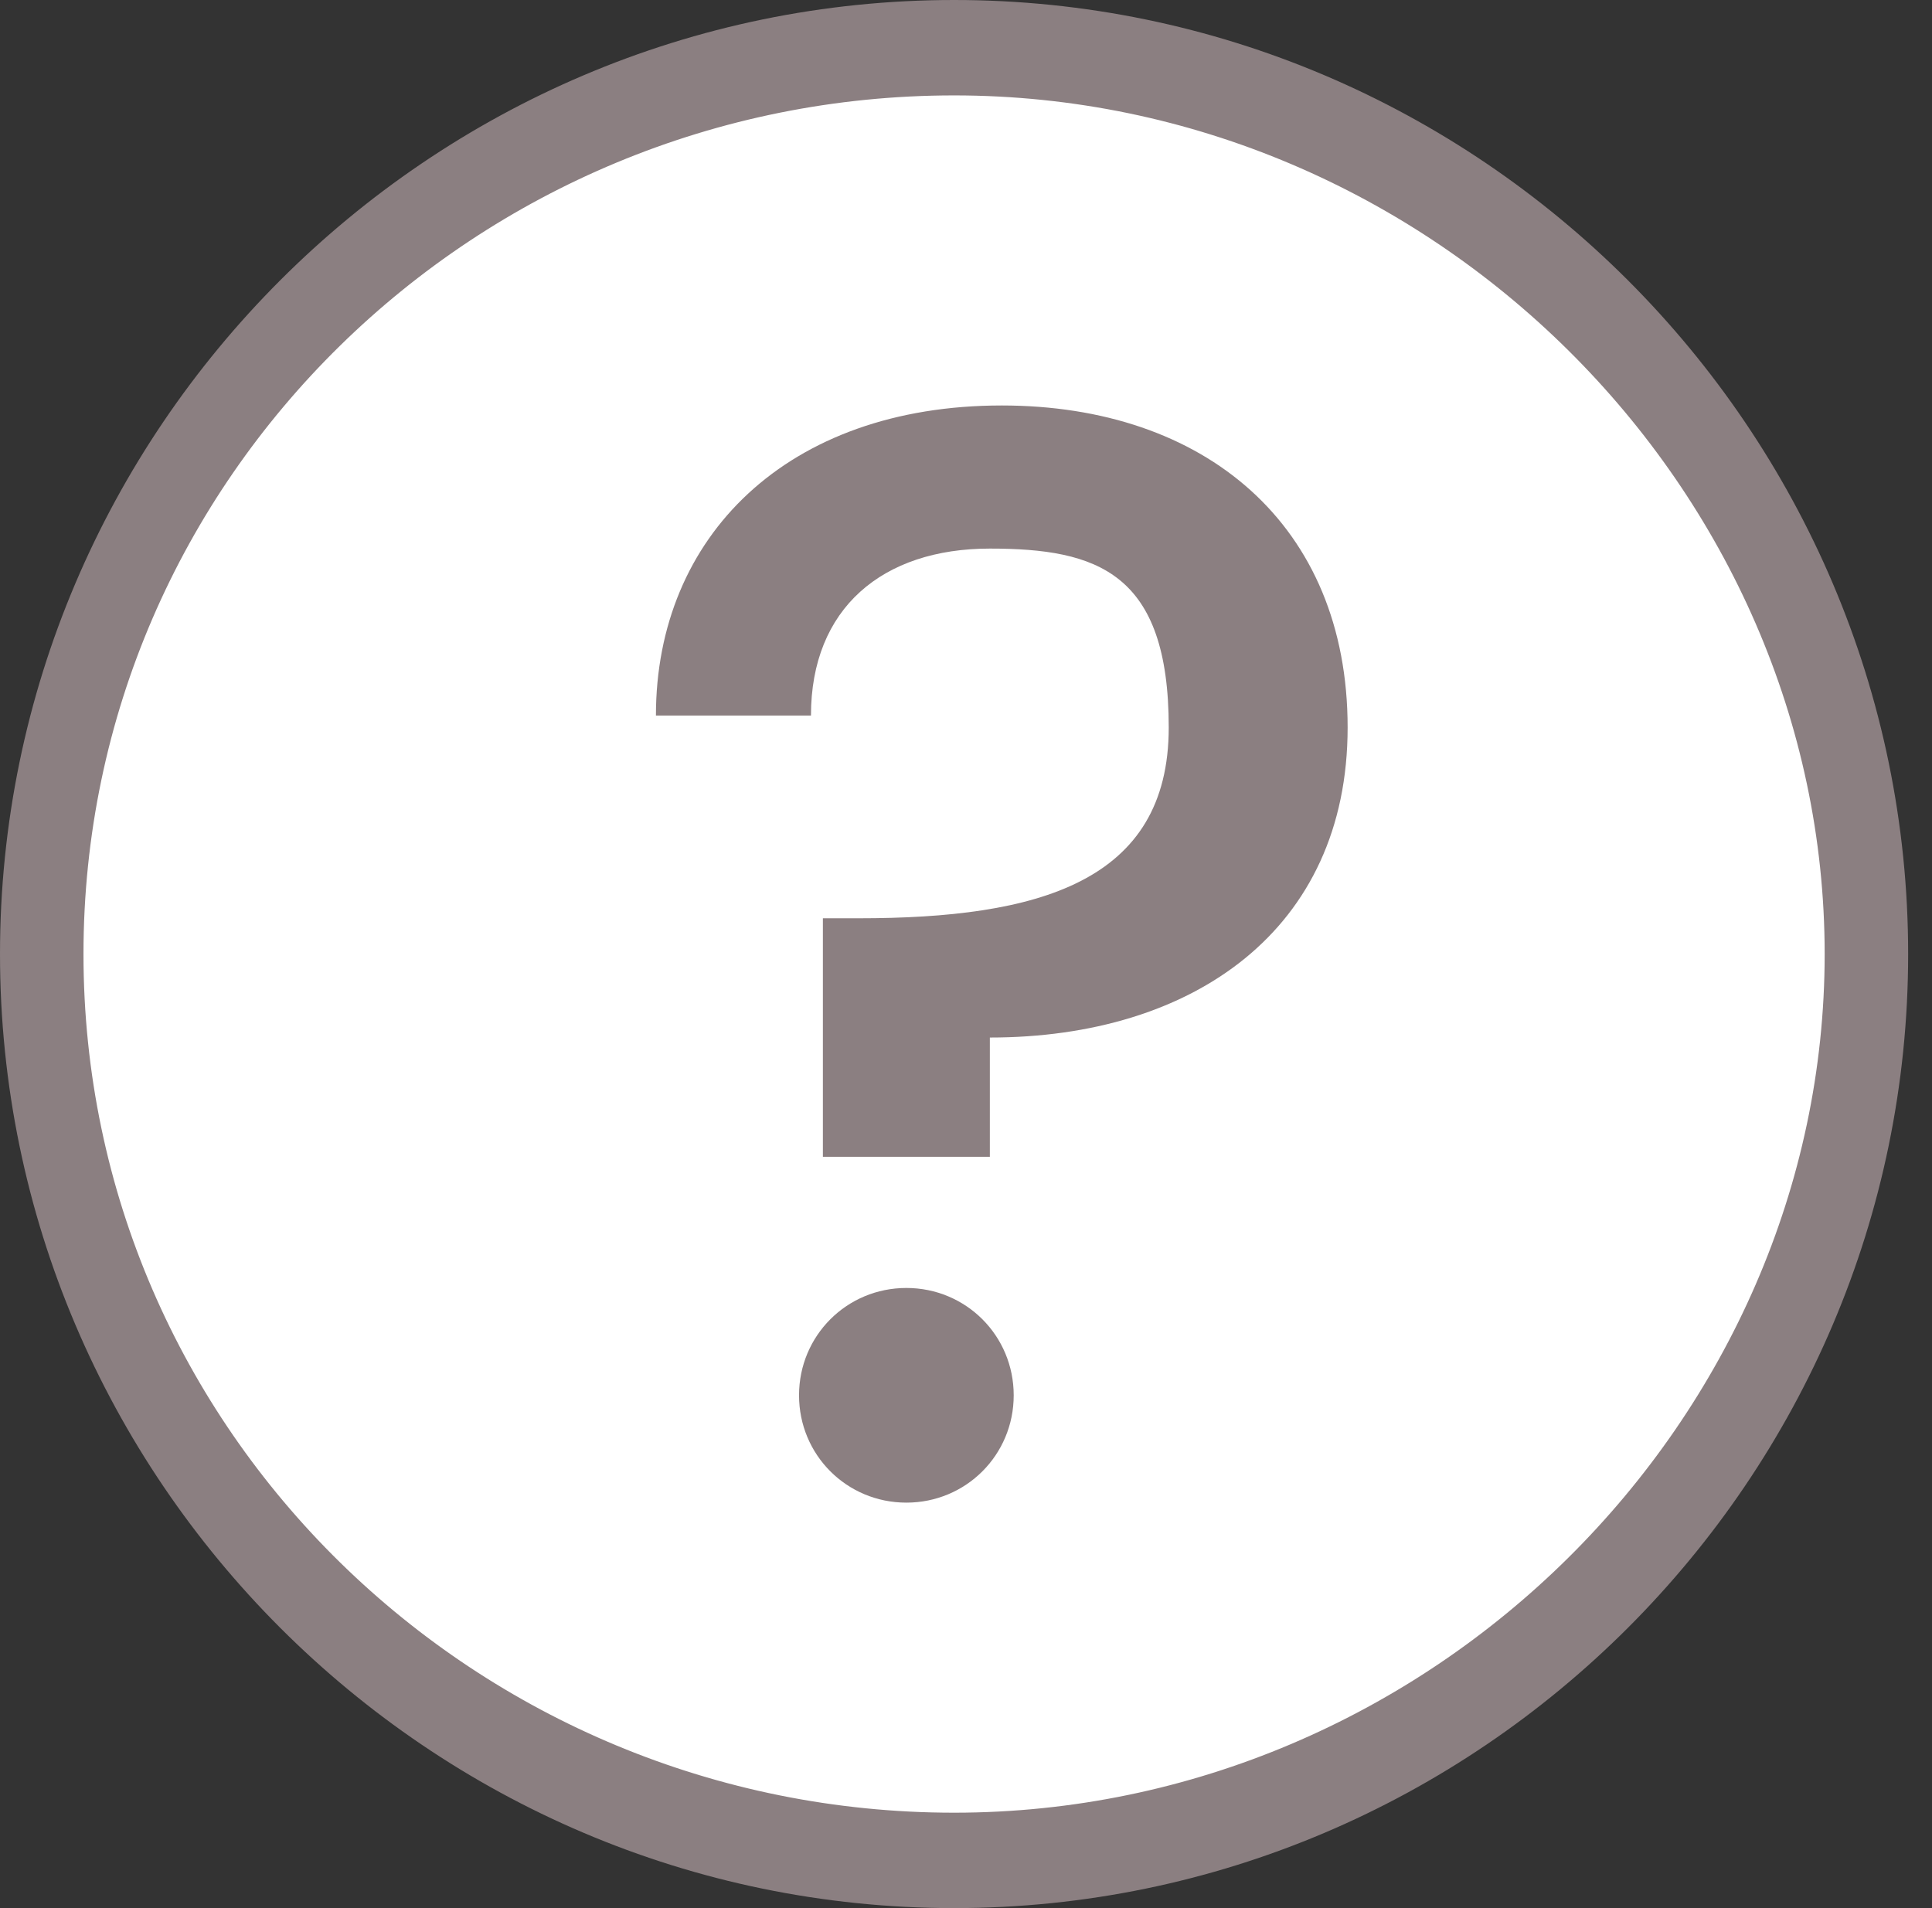
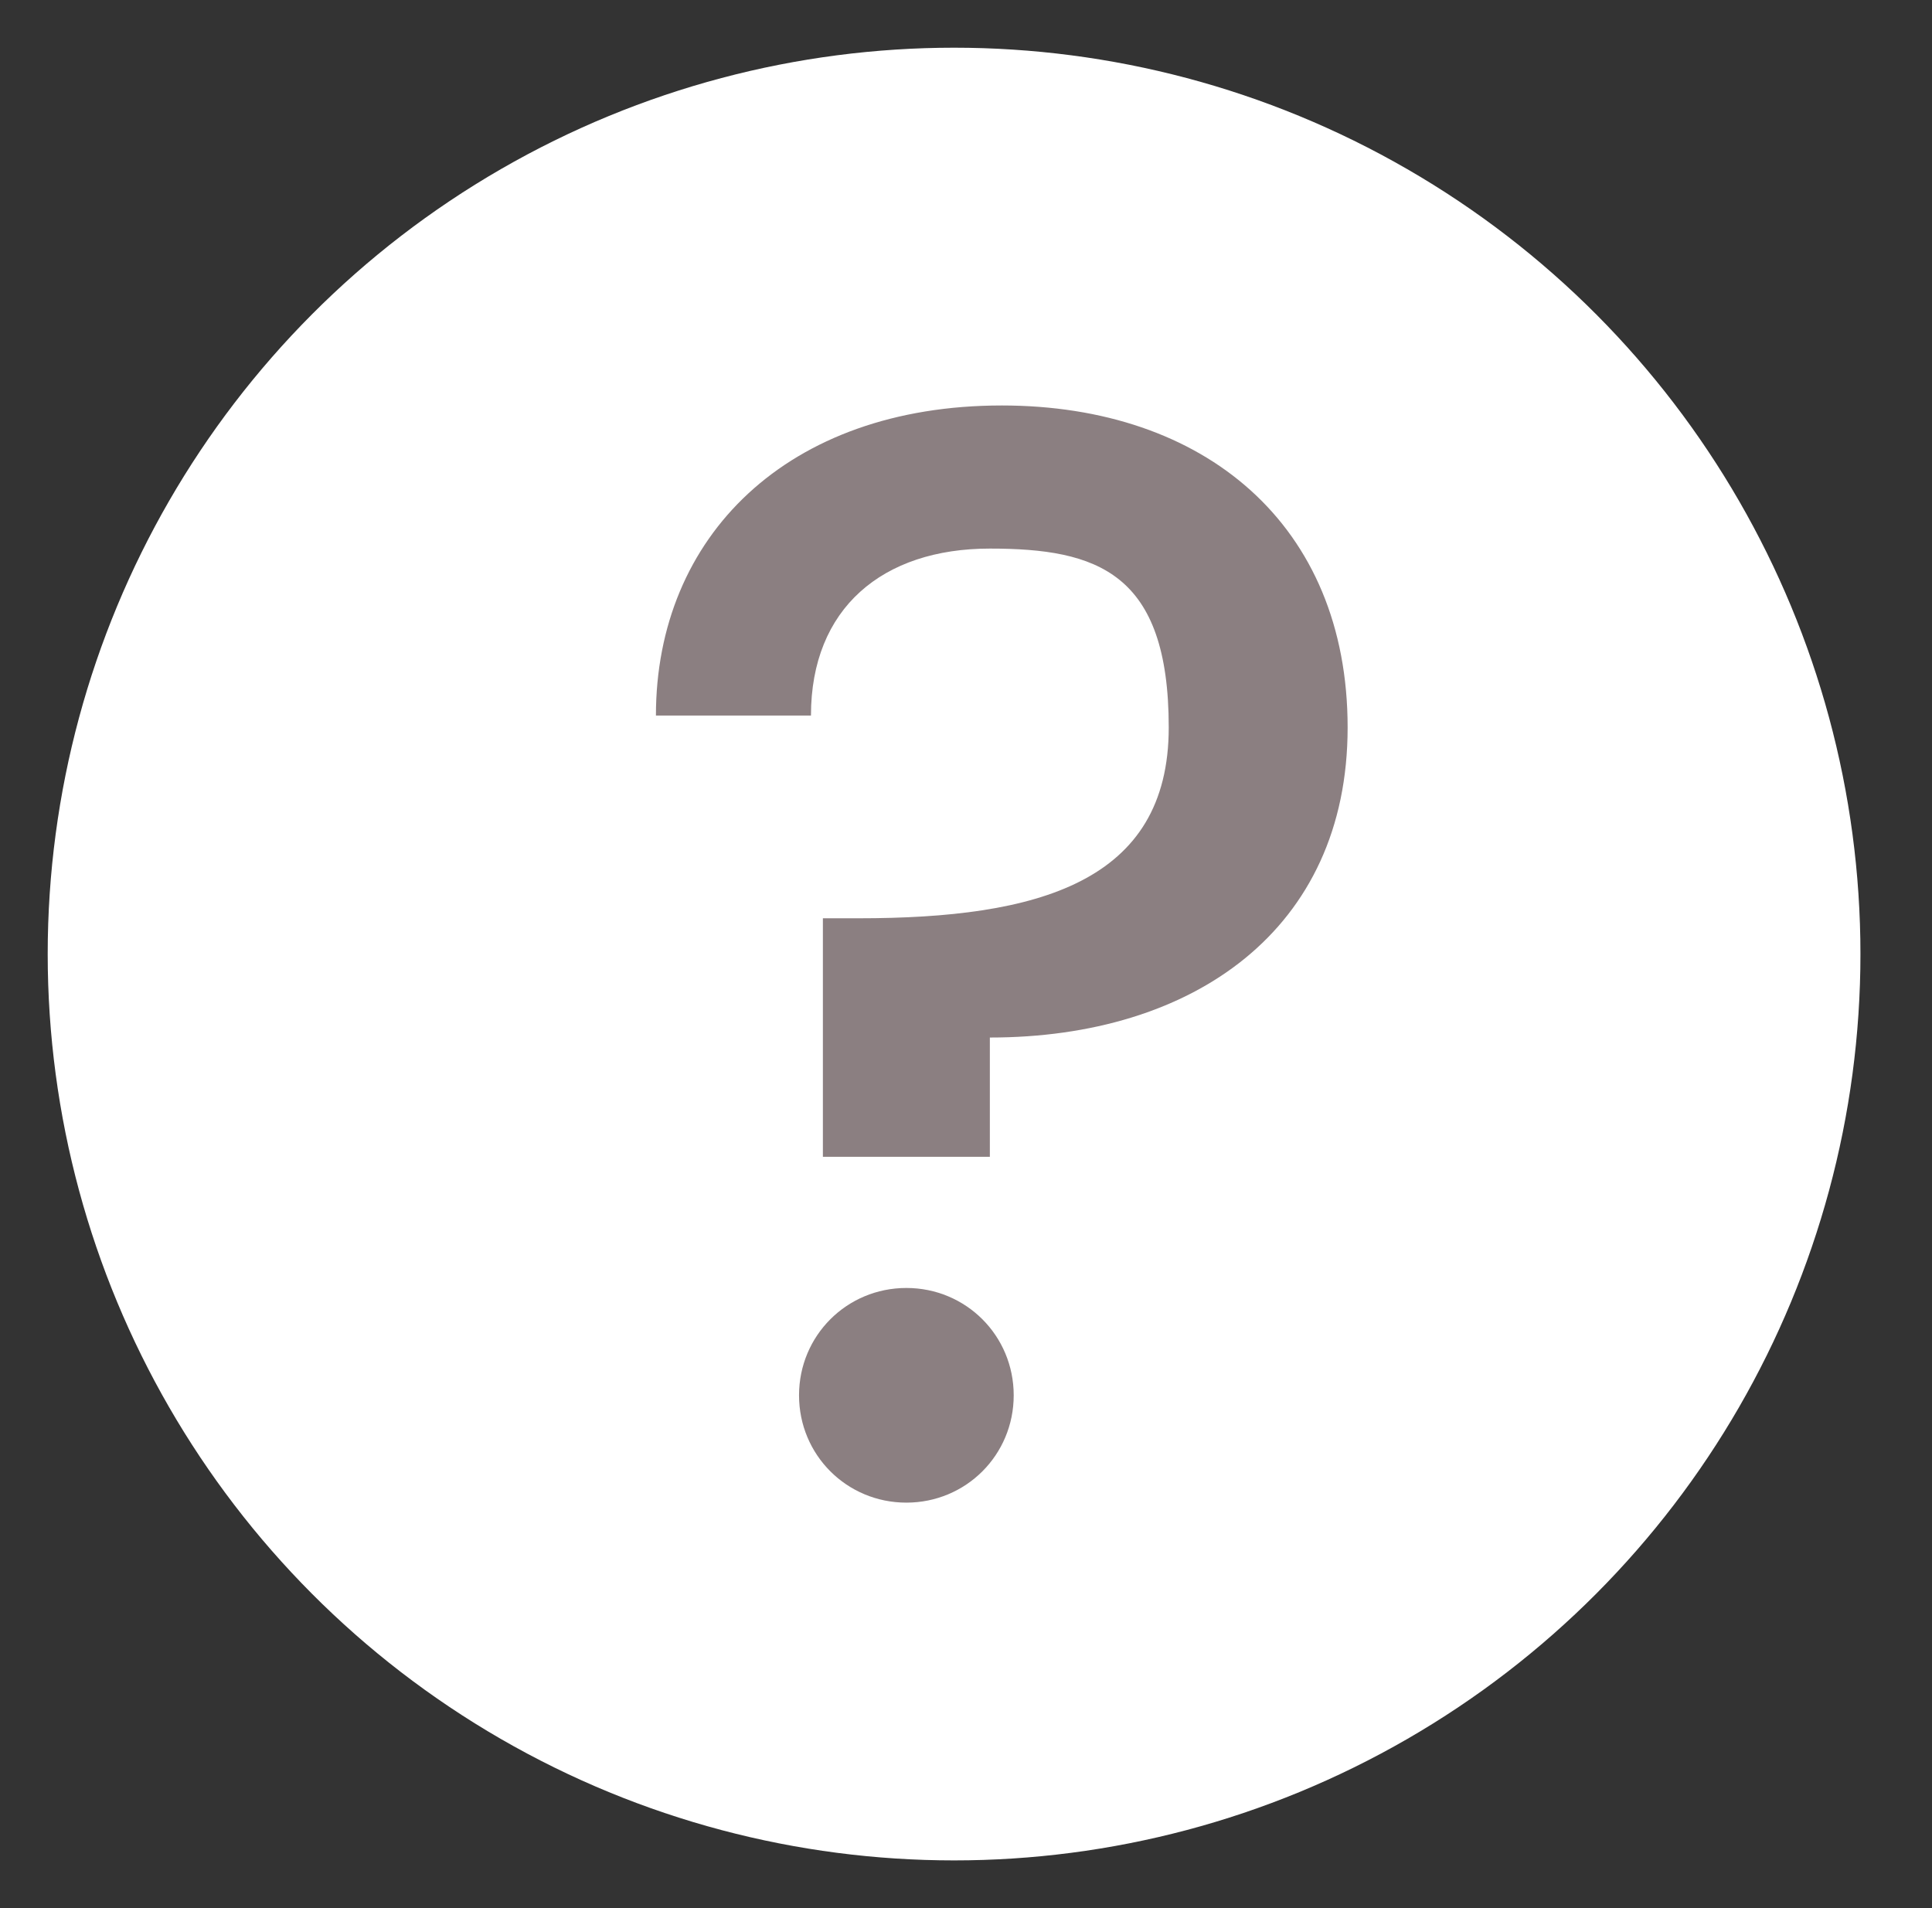
<svg xmlns="http://www.w3.org/2000/svg" id="Calque_1" version="1.1" viewBox="0 0 16.2 16">
  <rect x="0" y="0" width="16.2" height="16" fill="#333333" stroke="none" />
  <defs>
    <style>
      .st0 {
        fill: #fff;
      }

      .st1 {
        fill: #8b7f81;
      }
    </style>
  </defs>
  <g>
    <circle class="st0" cx="8" cy="8" r="7.6" />
-     <path class="st1" d="M8,.8c4,0,7.3,3.3,7.3,7.2s-3.3,7.2-7.3,7.2S.7,12,.7,8,4,.8,8,.8M8,0C3.6,0,0,3.6,0,8s3.6,8,8,8,8-3.6,8-8S12.4,0,8,0h0Z" />
  </g>
  <path class="st1" d="M8.4,3.4c1.7,0,2.9,1,2.9,2.7s-1.3,2.6-3,2.6v1h-1.4v-2c0,0,.3,0,.3,0,1.5,0,2.6-.3,2.6-1.6s-.6-1.5-1.5-1.5-1.5.5-1.5,1.4h-1.3c0-1.5,1.1-2.6,2.9-2.6ZM7.6,12.6c-.5,0-.9-.4-.9-.9s.4-.9.9-.9.9.4.9.9-.4.9-.9.9Z" />
</svg>